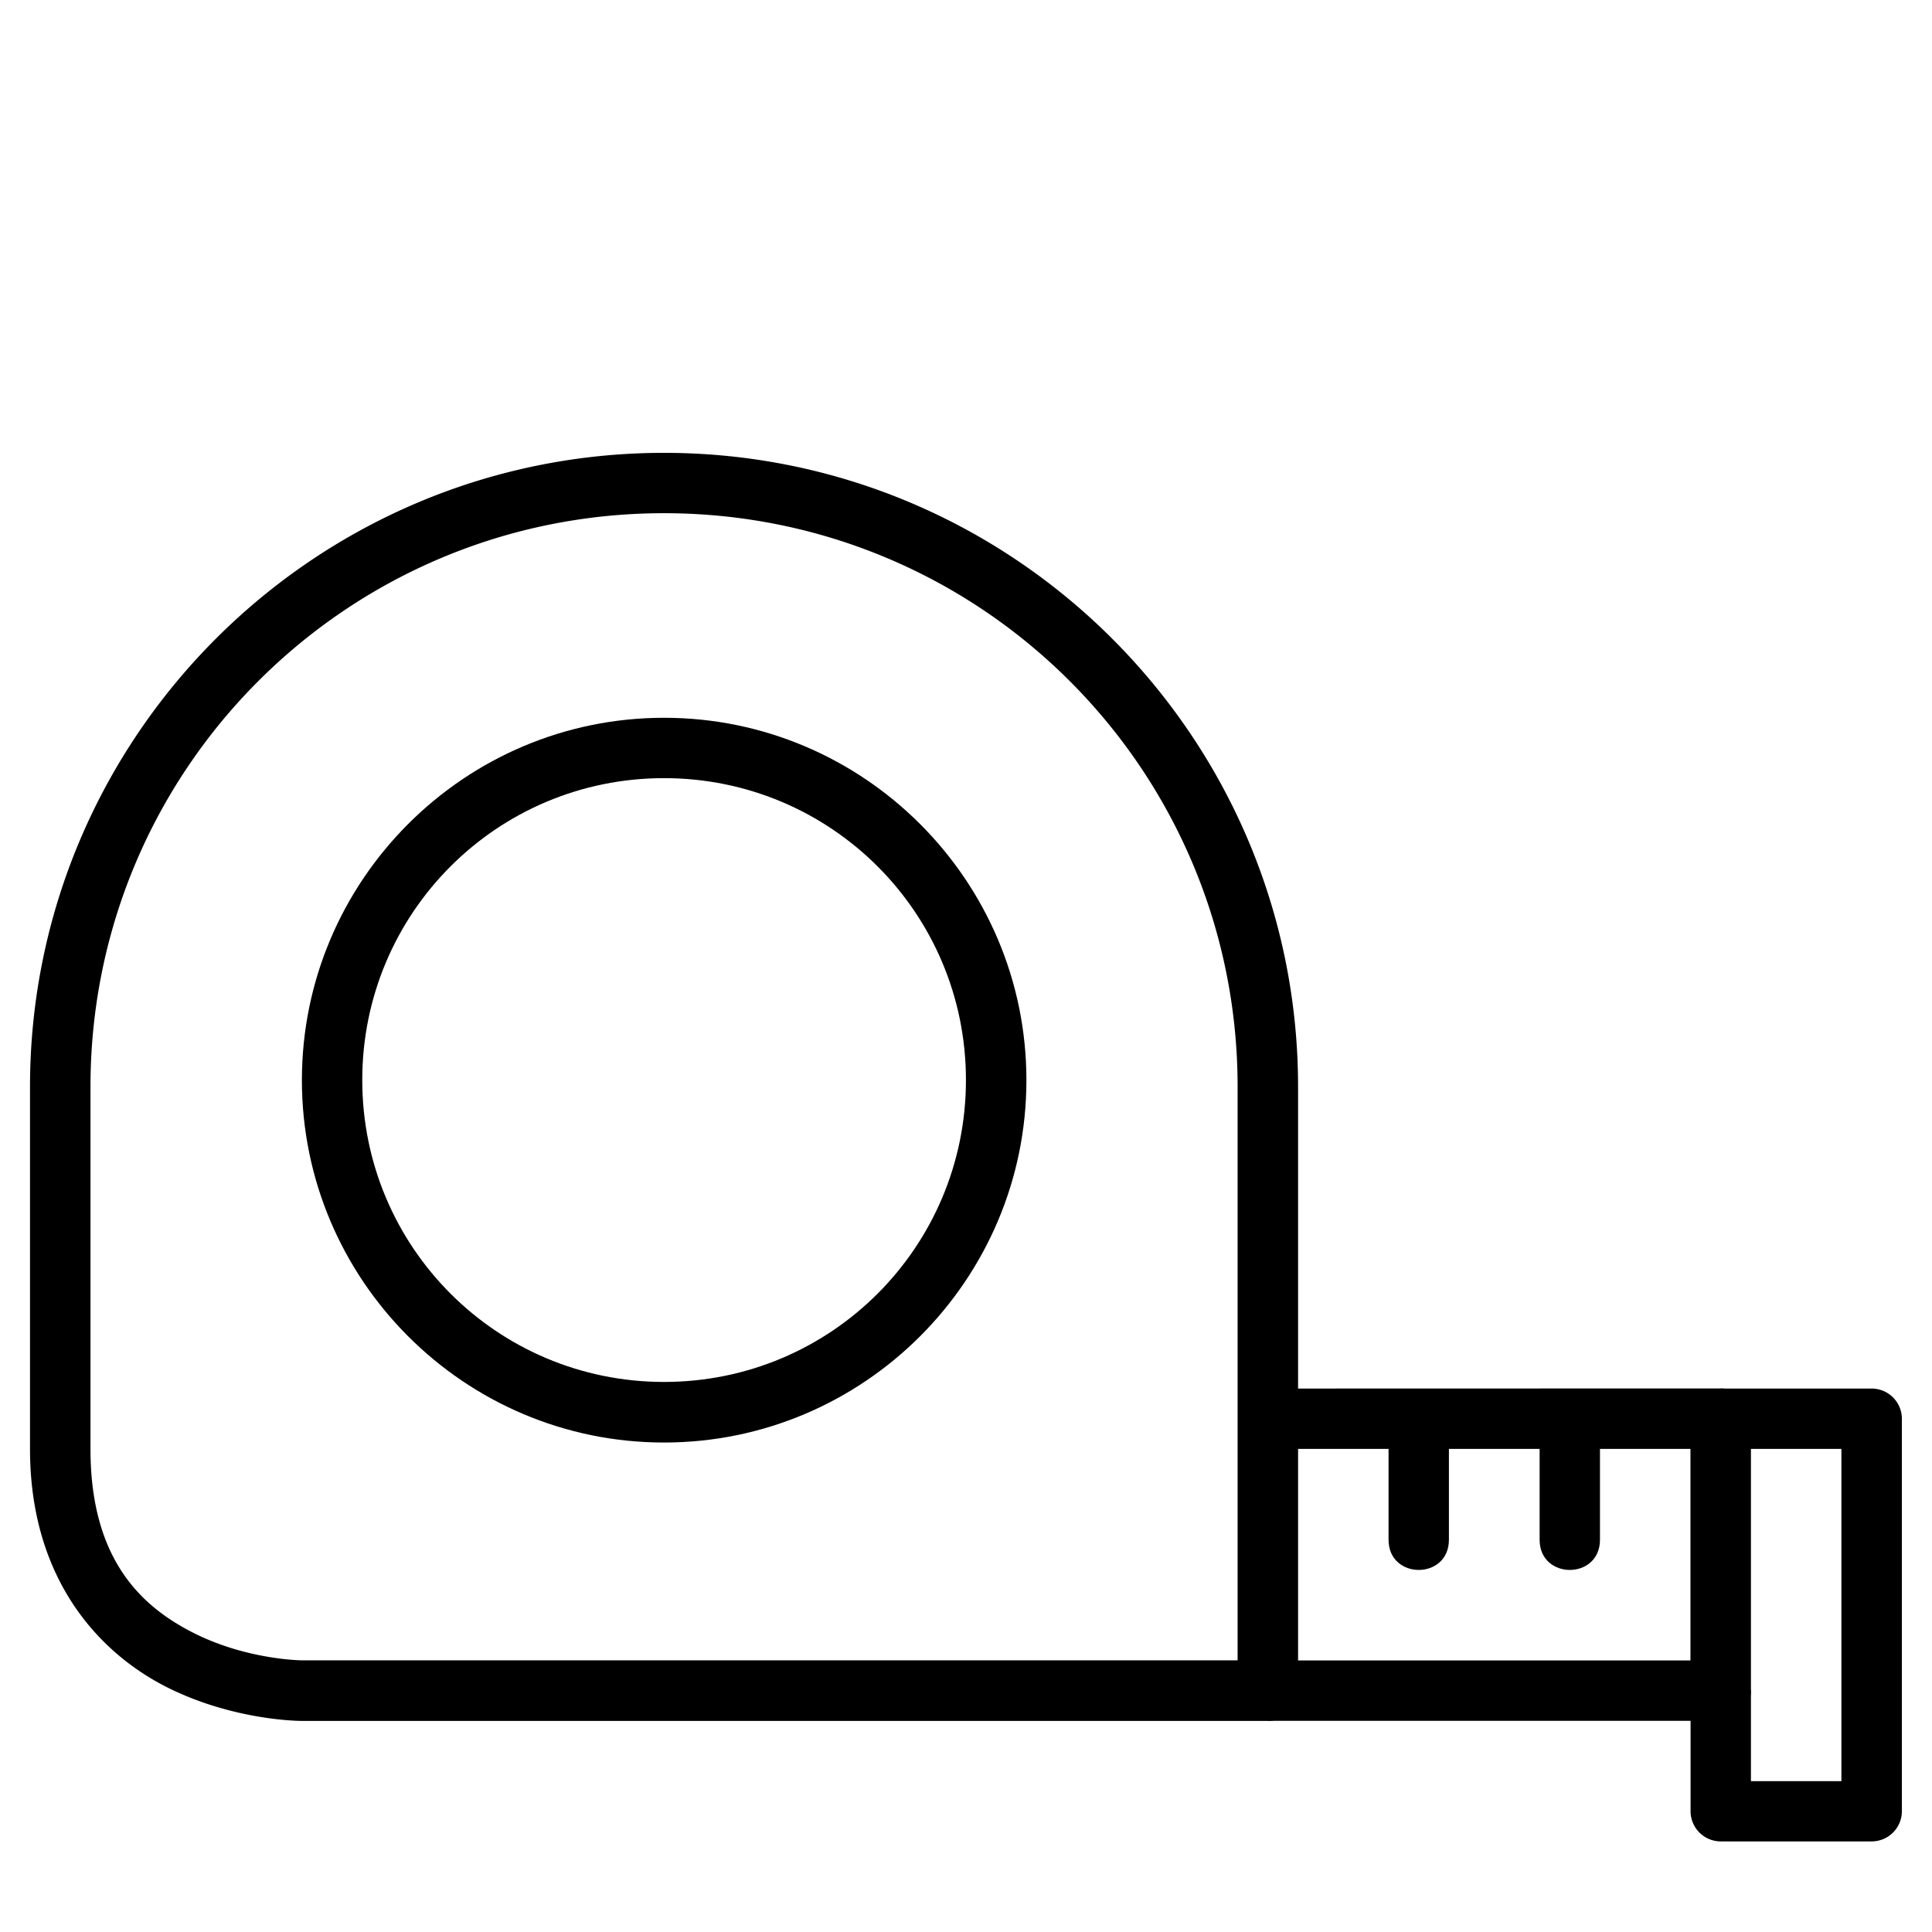
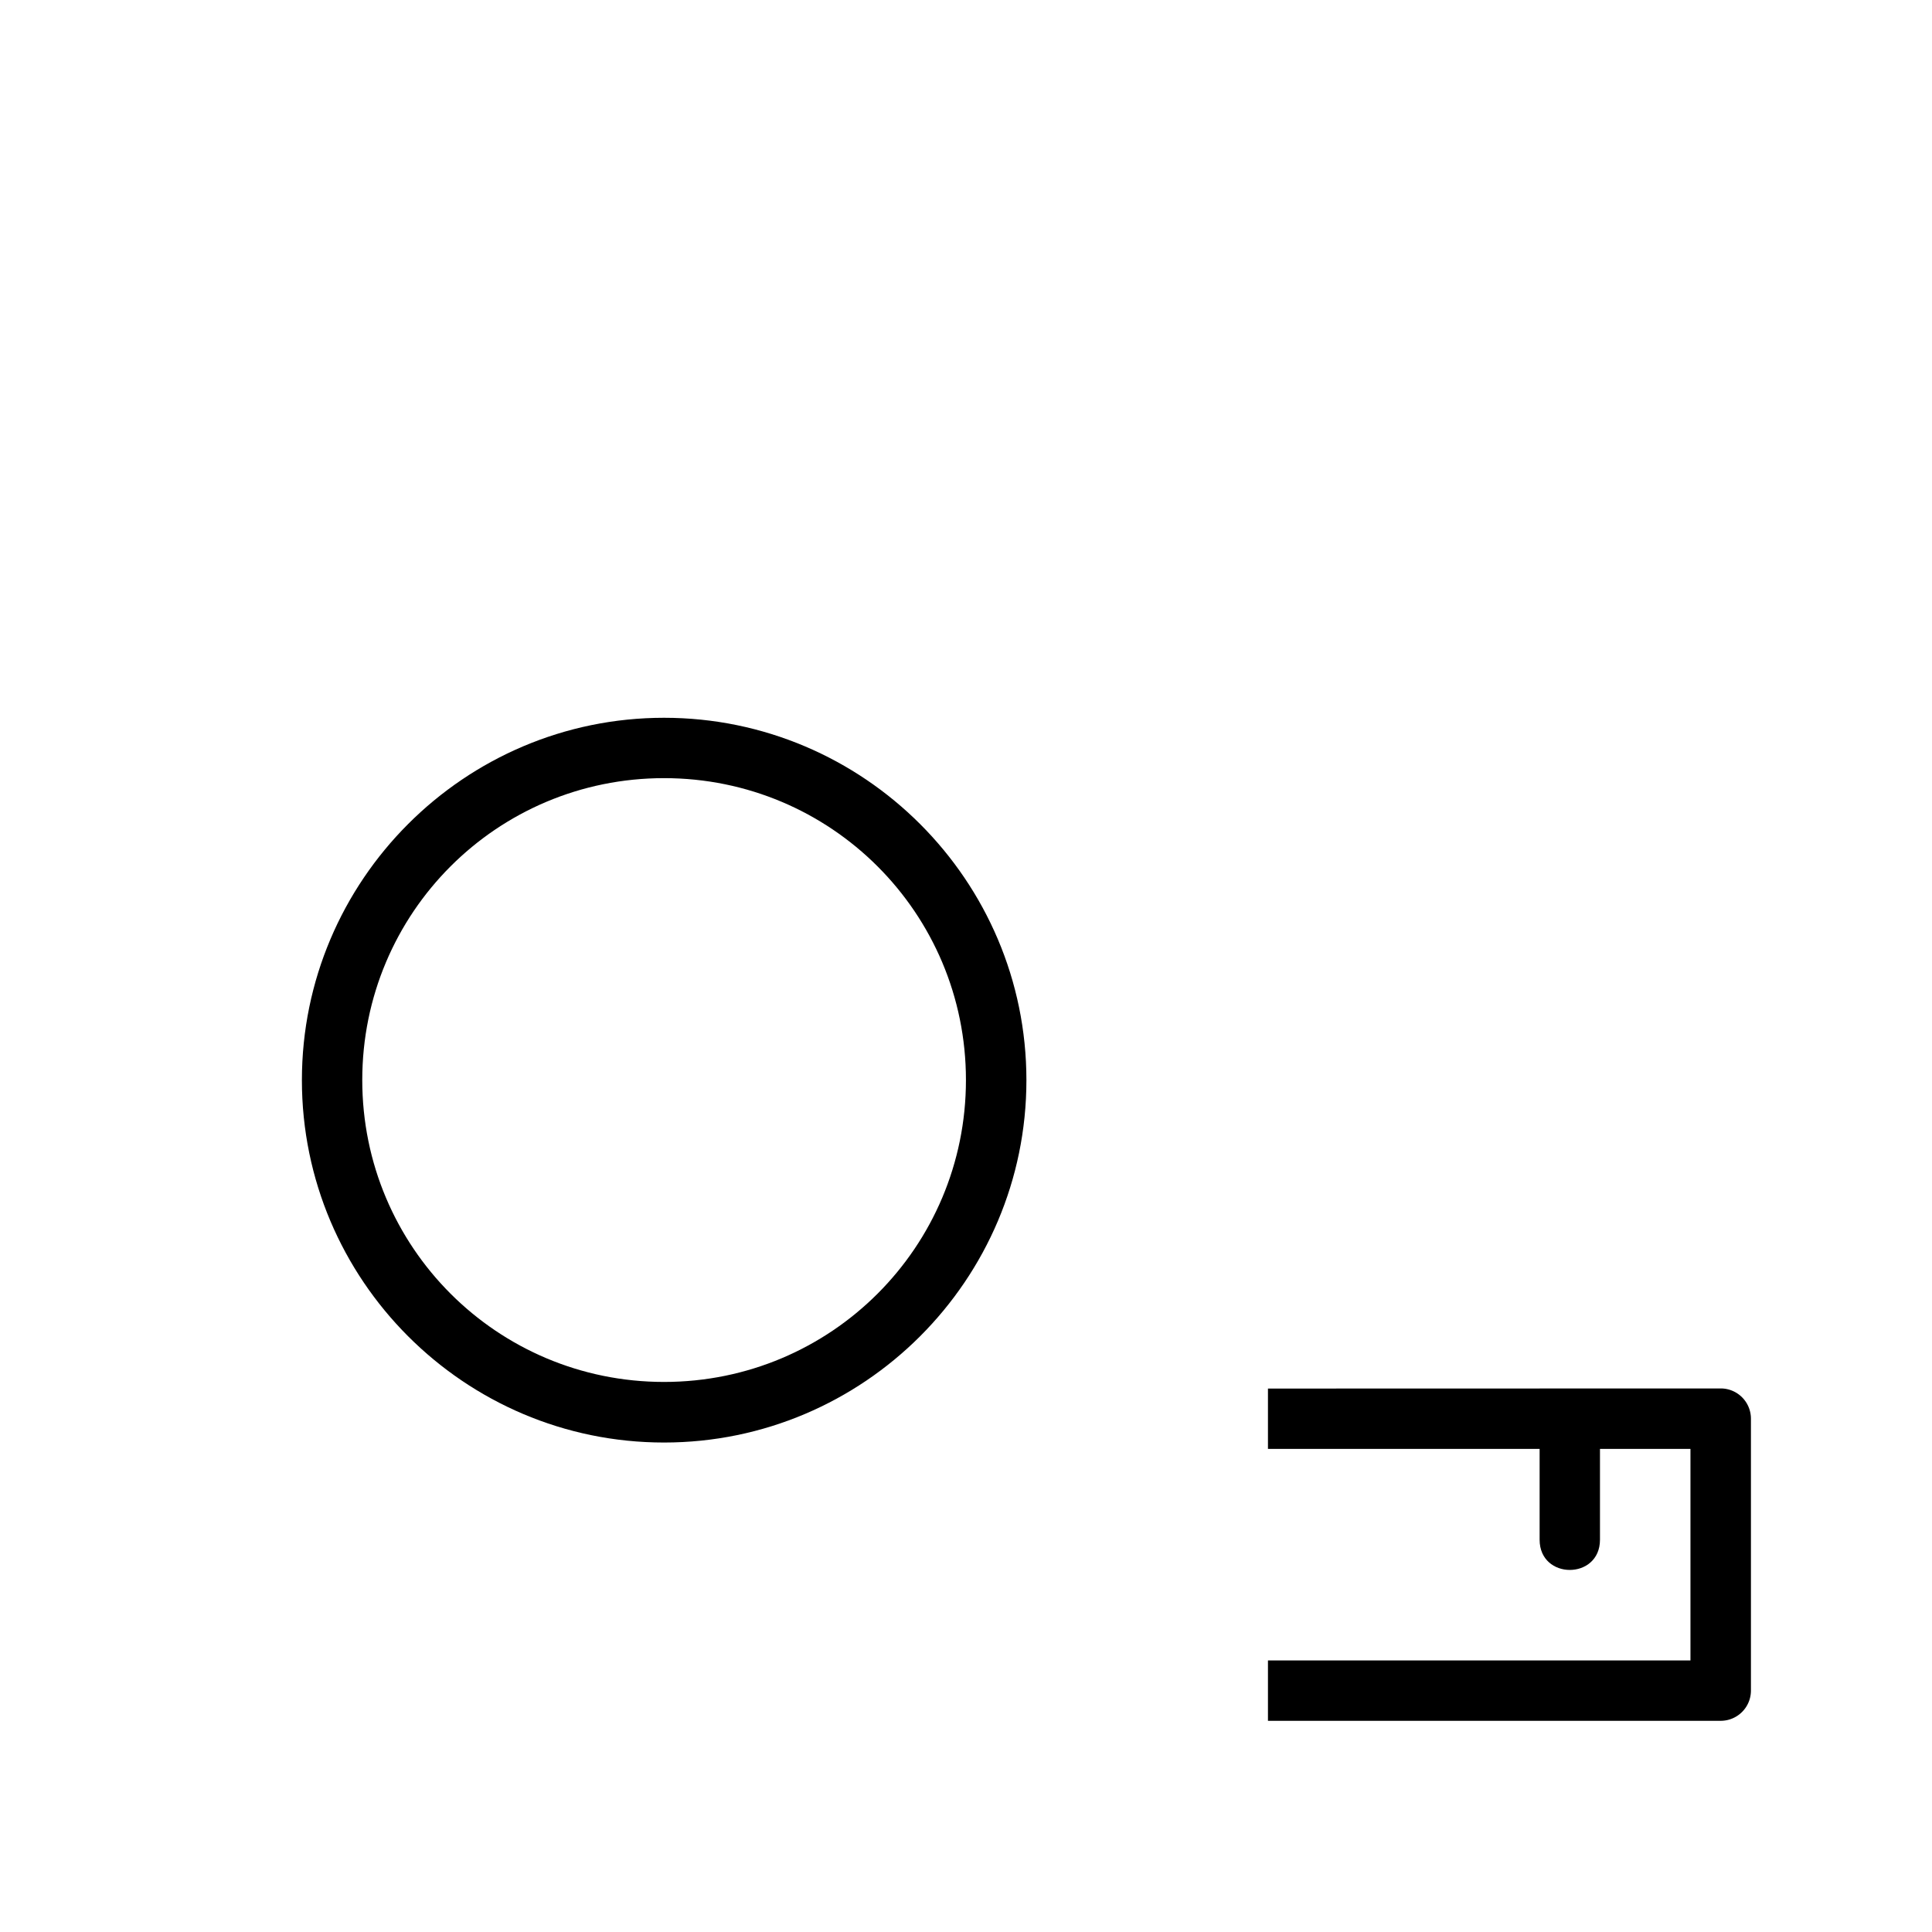
<svg xmlns="http://www.w3.org/2000/svg" id="svg8" height="512" viewBox="0 0 16.933 16.933" width="512">
  <g id="layer6">
-     <path id="path4063" d="m5.82 3.969c-3.065 0-5.557 2.491-5.557 5.557v3.174c-0 1.147.613 1.794 1.205 2.09.592.296 1.178.293 1.178.293h8.467a.265.265 0 0 0 .264-.266v-5.291c0-3.065-2.491-5.557-5.557-5.557zm0 .529c2.78 0 5.027 2.248 5.027 5.027v5.027h-8.201s-.475-.003-.941-.236c-.466-.233-.912-.647-.912-1.617v-3.174c-0-2.78 2.248-5.027 5.027-5.027z" />
    <path id="path4065" d="m5.82 6.291c-1.75 0-3.174 1.425-3.174 3.176 0 1.75 1.423 3.176 3.174 3.176 1.75 0 3.176-1.425 3.176-3.176 0-1.75-1.425-3.176-3.176-3.176zm0 .529c1.464 0 2.646 1.182 2.646 2.646-0 1.464-1.182 2.646-2.646 2.646-1.464 0-2.645-1.182-2.645-2.646 0-1.464 1.18-2.646 2.645-2.646z" />
-     <path id="path4067" d="m15.082 12.17v.529h1.057v2.912h-.793v-.795h-.529v1.059a.265.265 0 0 0 .266.264h1.322a.265.265 0 0 0 .264-.264v-3.439a.265.265 0 0 0 -.264-.266z" />
    <path id="path4069" d="m11.113 12.17v.529h3.703v1.854h-3.703v.529h3.969a.265.265 0 0 0 .264-.266v-2.381a.265.265 0 0 0 -.264-.266z" />
-     <path id="path4071" d="m12.17 12.436v1.059c0 .353.529.353.529 0v-1.059s-.528-0-.529 0z" />
    <path id="path4073" d="m13.494 12.436v1.059c0 .353.529.353.529 0v-1.059s-.53-0-.529 0z" />
  </g>
</svg>